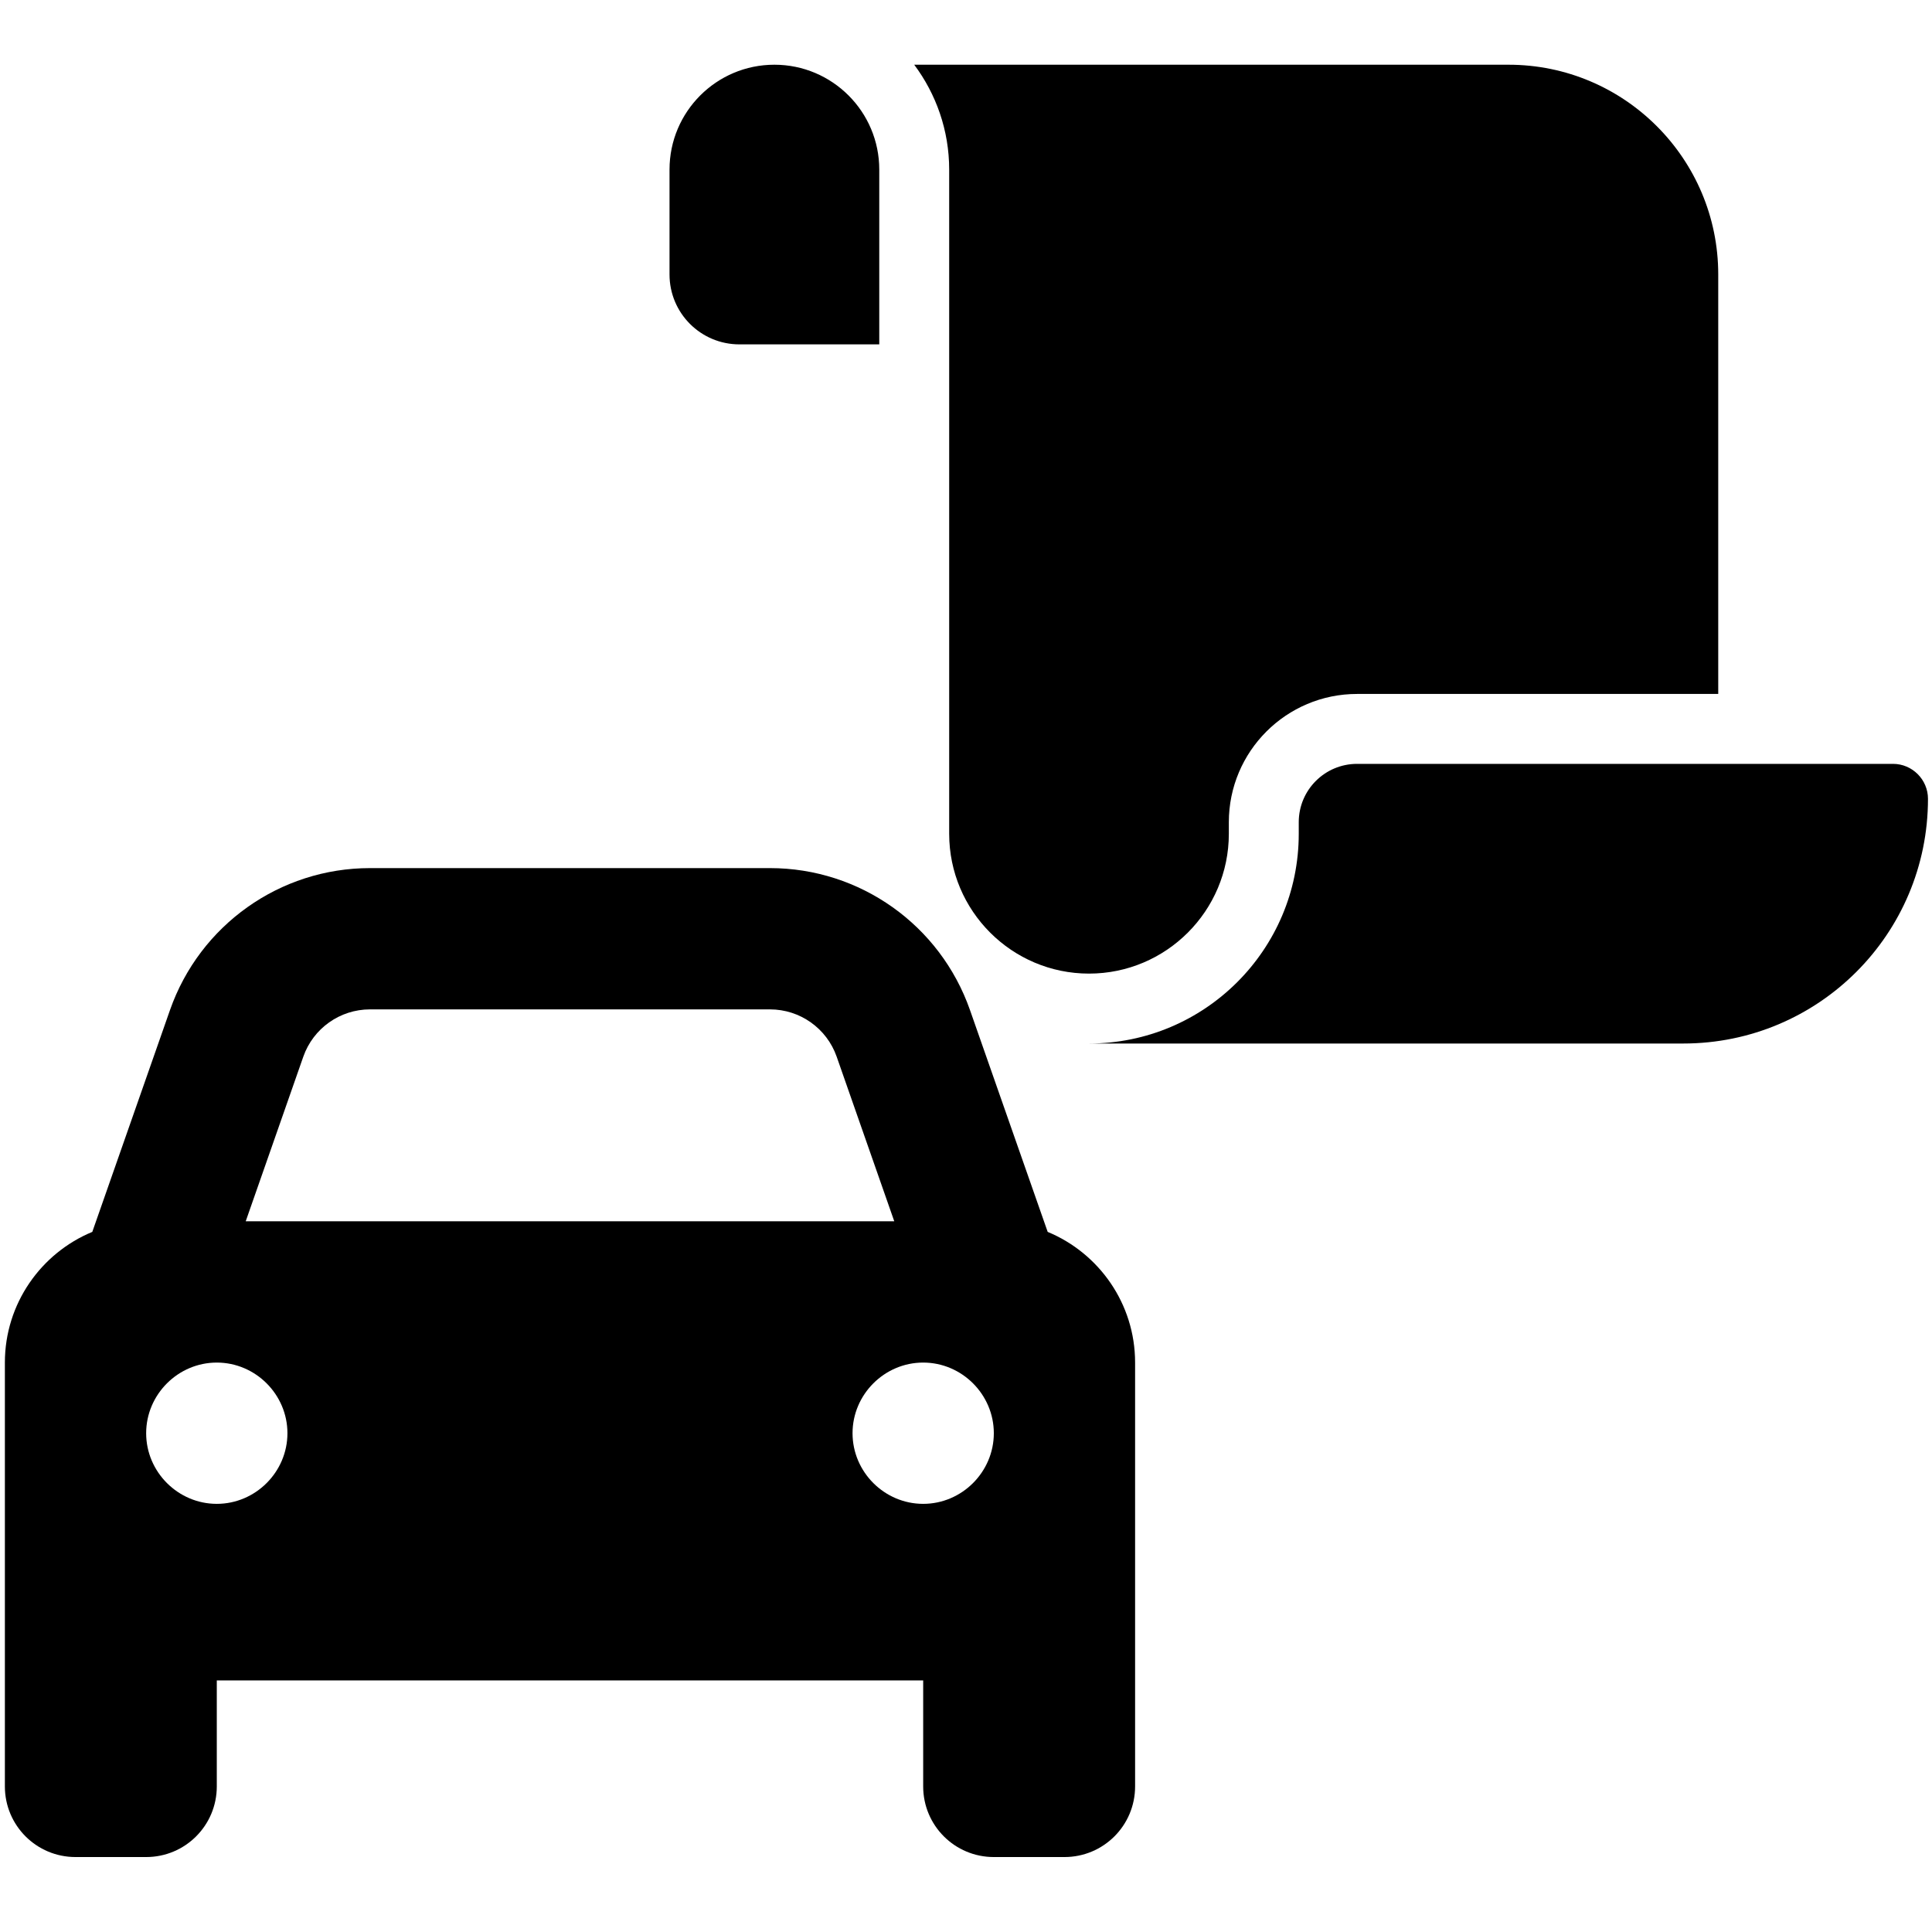
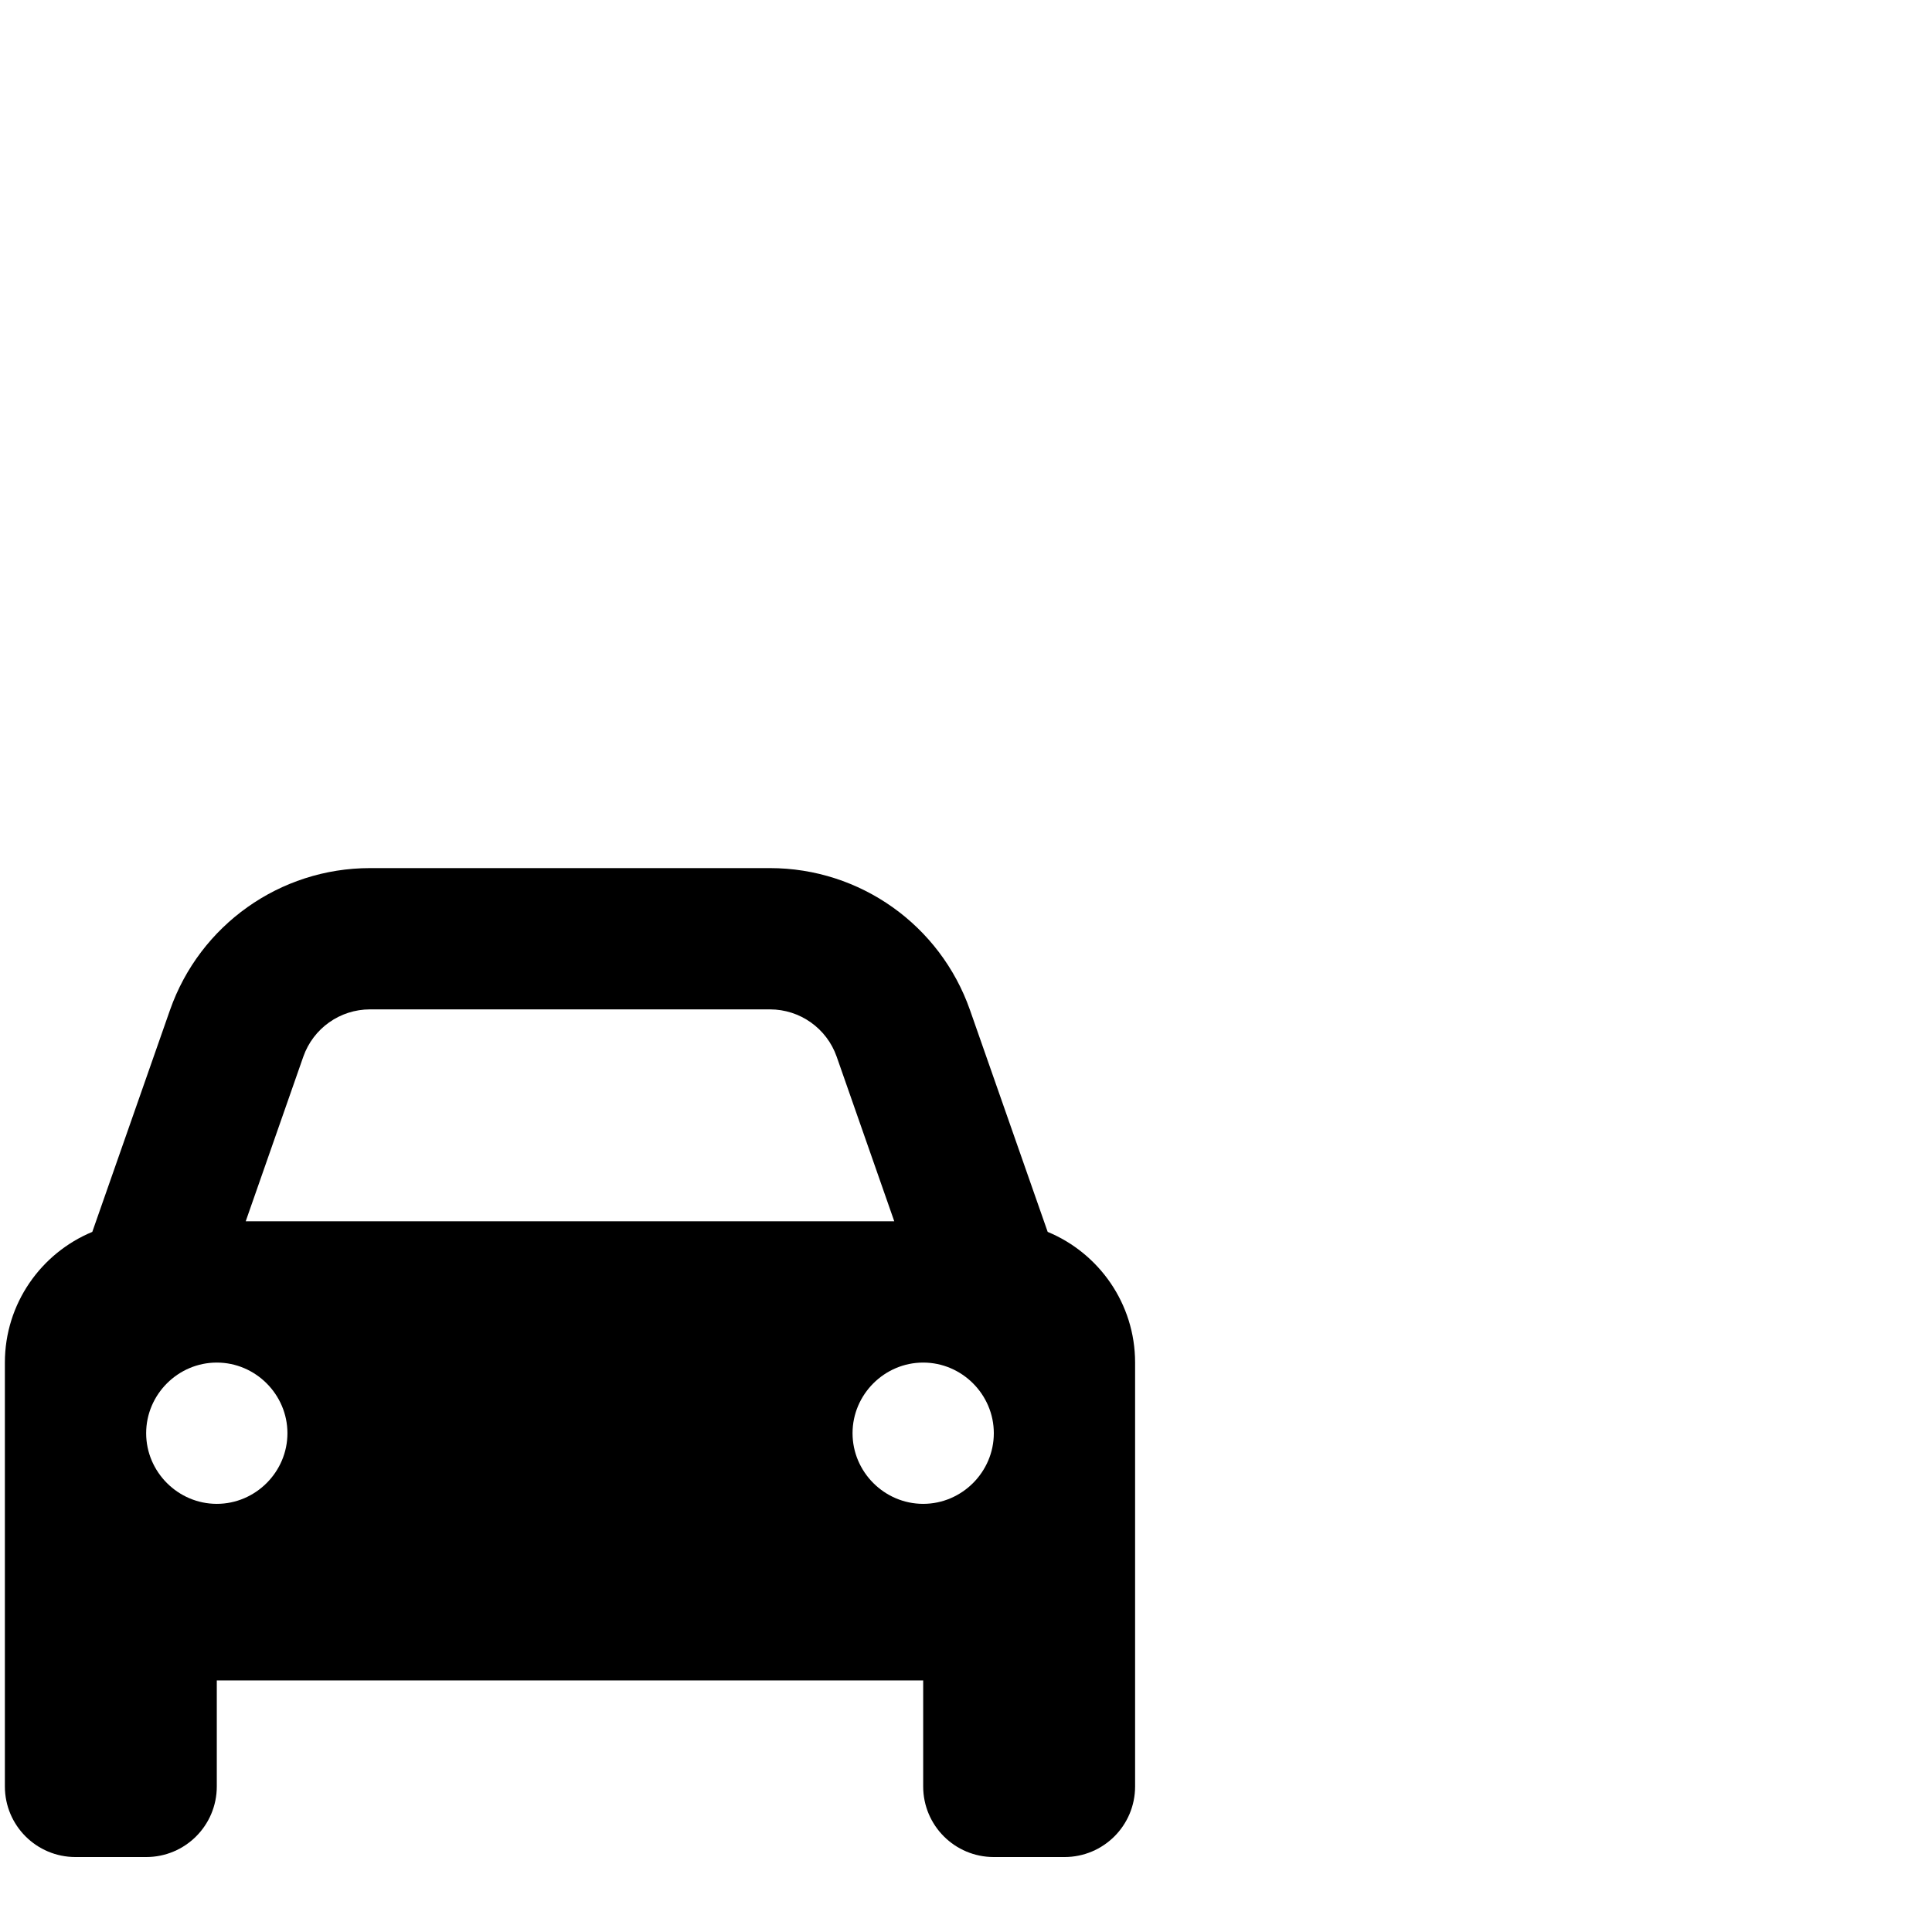
<svg xmlns="http://www.w3.org/2000/svg" width="100%" height="100%" viewBox="0 0 512 512" version="1.1" xml:space="preserve" style="fill-rule:evenodd;clip-rule:evenodd;stroke-linejoin:round;stroke-miterlimit:2;">
  <g id="car-solid.svg" transform="matrix(0.585,0,0,0.585,151.053,361.096)">
    <g transform="matrix(1,0,0,1,-256,-256)">
      <path d="M135.2,117.4L109.1,192L402.9,192L376.8,117.4C372.3,104.6 360.2,96 346.6,96L165.4,96C151.8,96 139.7,104.6 135.2,117.4ZM39.6,196.8L74.8,96.3C88.3,57.8 124.6,32 165.4,32L346.6,32C387.4,32 423.7,57.8 437.2,96.3L472.4,196.8C495.6,206.4 512,229.3 512,256L512,448C512,465.7 497.7,480 480,480L448,480C430.3,480 416,465.7 416,448L416,400L96,400L96,448C96,465.7 81.7,480 64,480L32,480C14.3,480 0,465.7 0,448L0,256C0,229.3 16.4,206.4 39.6,196.8ZM128,288C128,270.445 113.555,256 96,256C78.445,256 64,270.445 64,288C64,305.555 78.445,320 96,320C113.555,320 128,305.555 128,288ZM416,320C433.555,320 448,305.555 448,288C448,270.445 433.555,256 416,256C398.445,256 384,270.445 384,288C384,305.555 398.445,320 416,320Z" style="fill-rule:nonzero;" />
    </g>
  </g>
  <g id="scroll-solid.svg" transform="matrix(0.579,0,0,0.579,344.182,146.847)">
    <g transform="matrix(1,0,0,1,-288,-256)">
-       <path d="M0,80L0,128C0,145.7 14.3,160 32,160L96,160L96,80C96,53.5 74.5,32 48,32C21.5,32 0,53.5 0,80ZM112,32C122,45.4 128,62 128,80L128,384C128,419.3 156.7,448 192,448C227.3,448 256,419.3 256,384L256,378.7C256,346.3 282.3,320 314.7,320L480,320L480,128C480,75 437,32 384,32L112,32ZM464,480C525.9,480 576,429.9 576,368C576,359.2 568.8,352 560,352L314.7,352C300,352 288,363.9 288,378.7L288,384C288,437 245,480 192,480L464,480Z" style="fill-rule:nonzero;" />
-     </g>
+       </g>
  </g>
</svg>